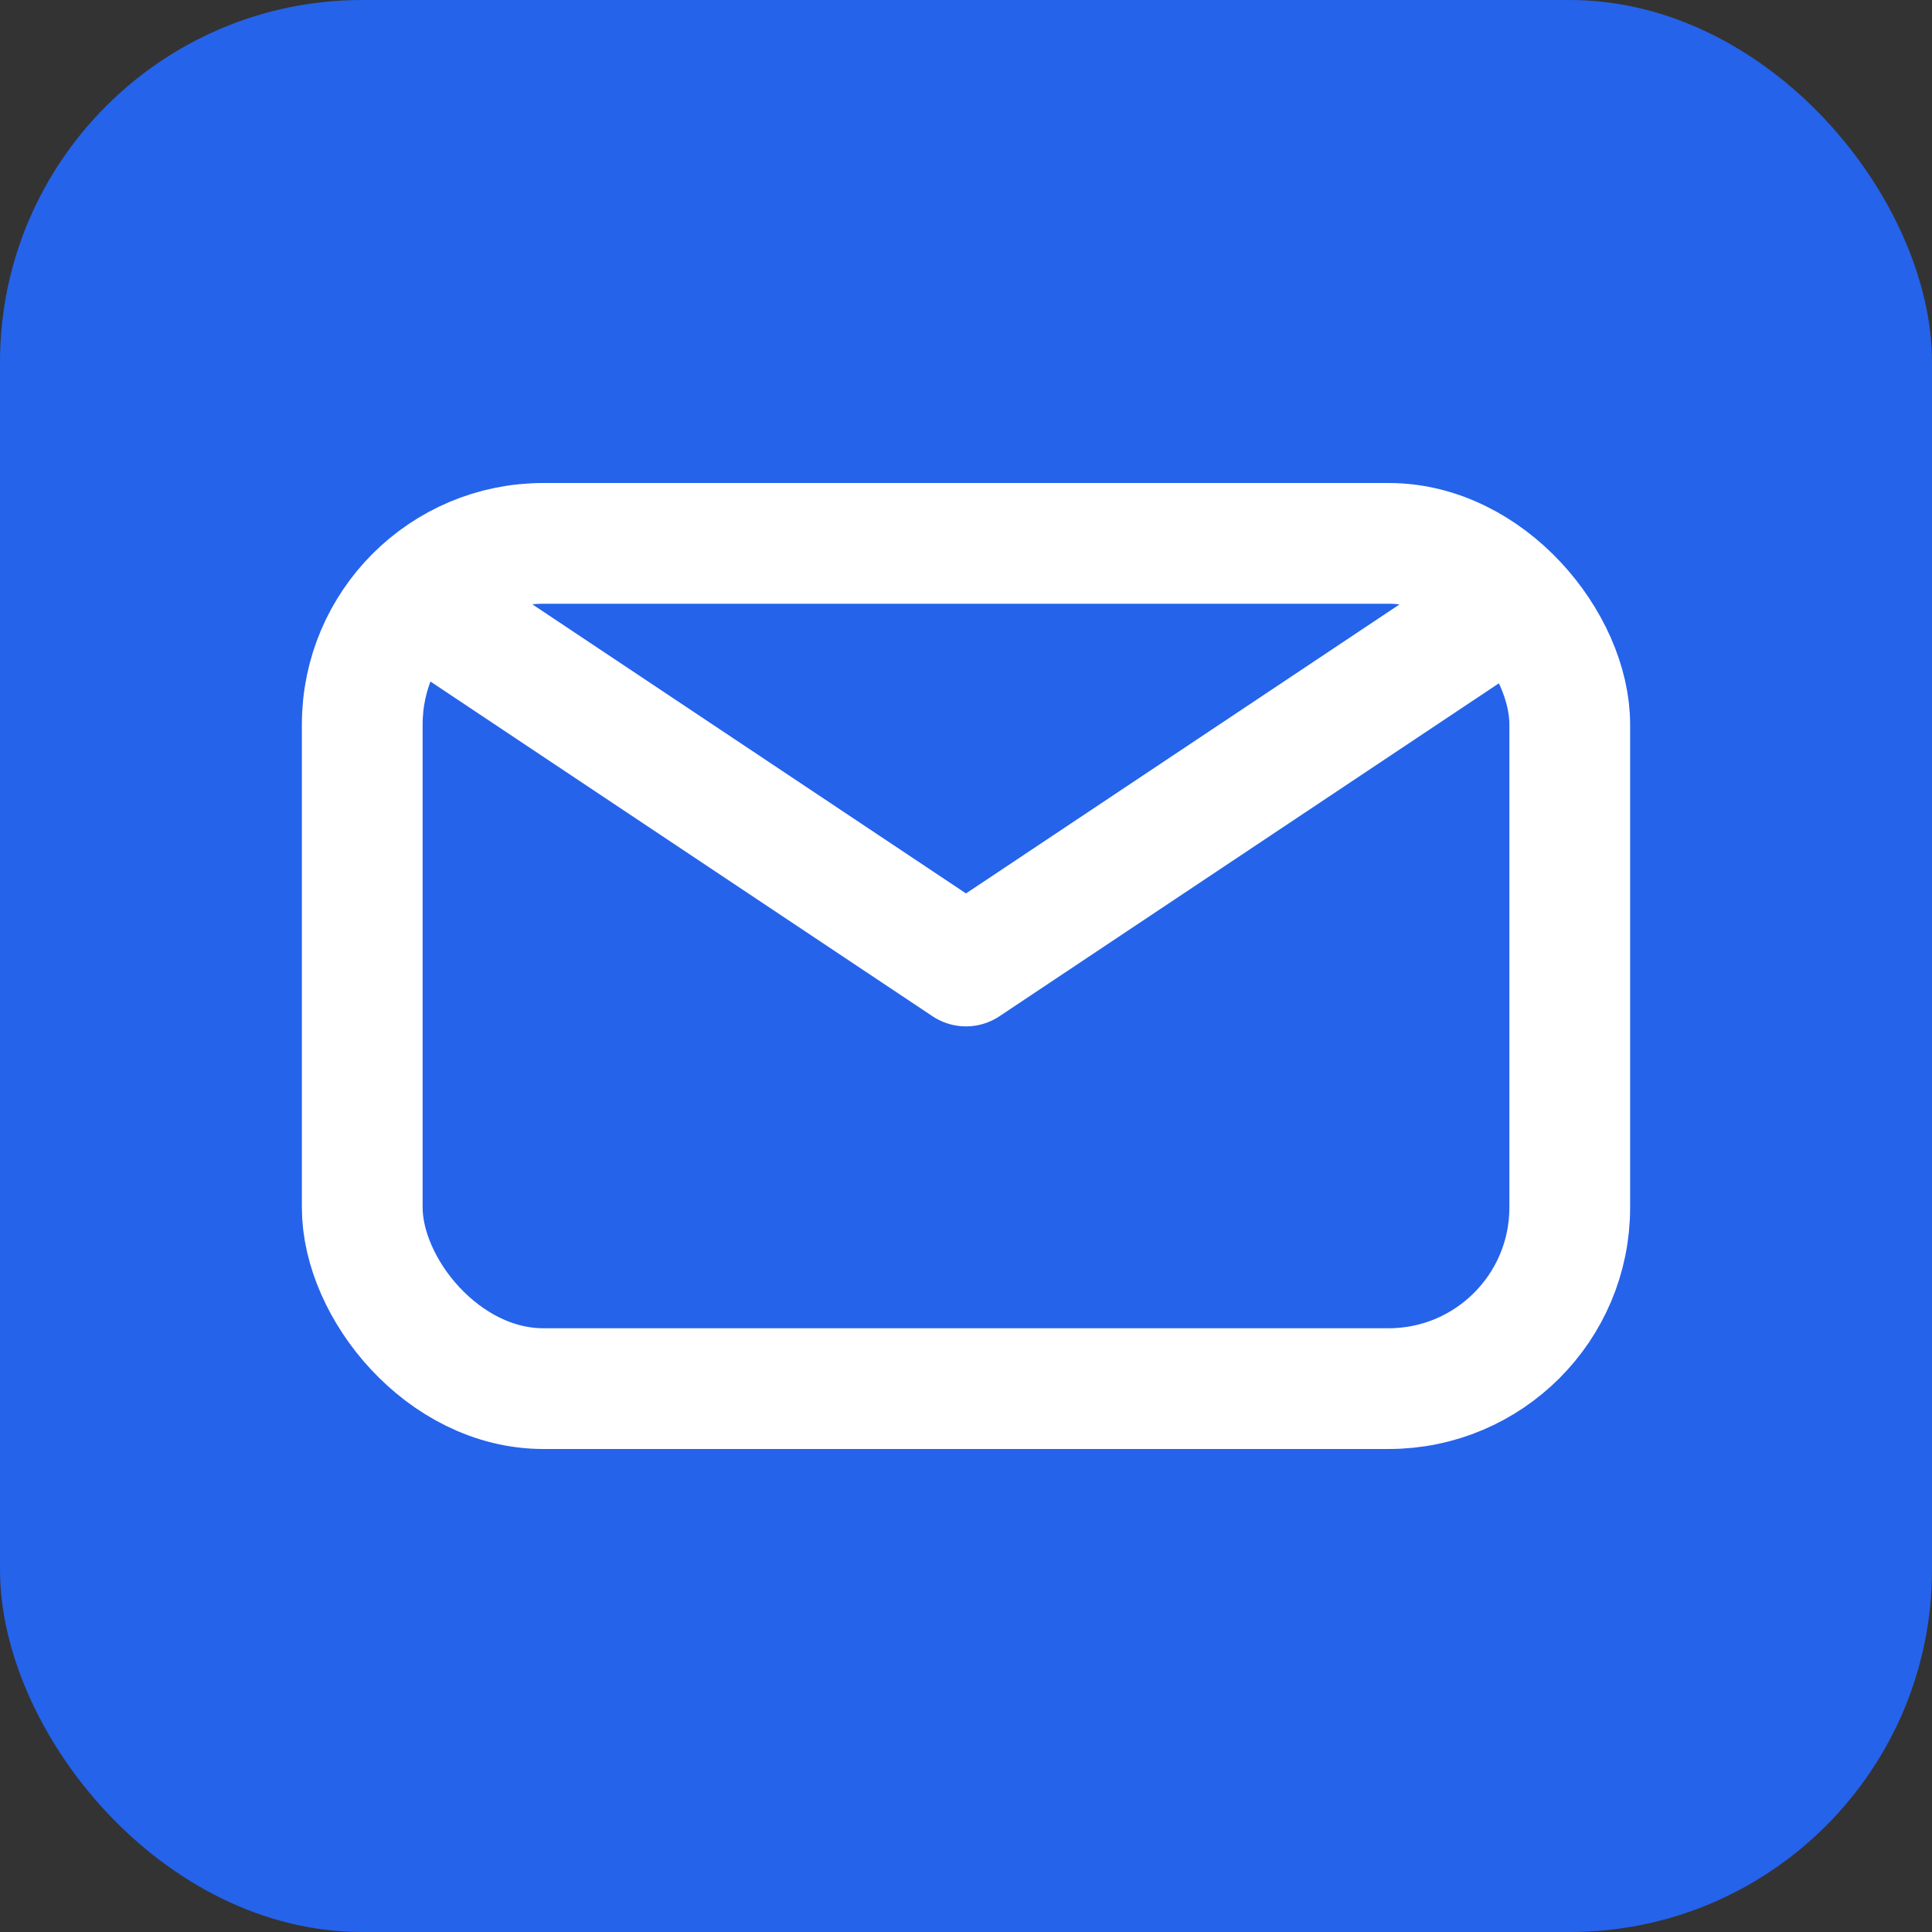
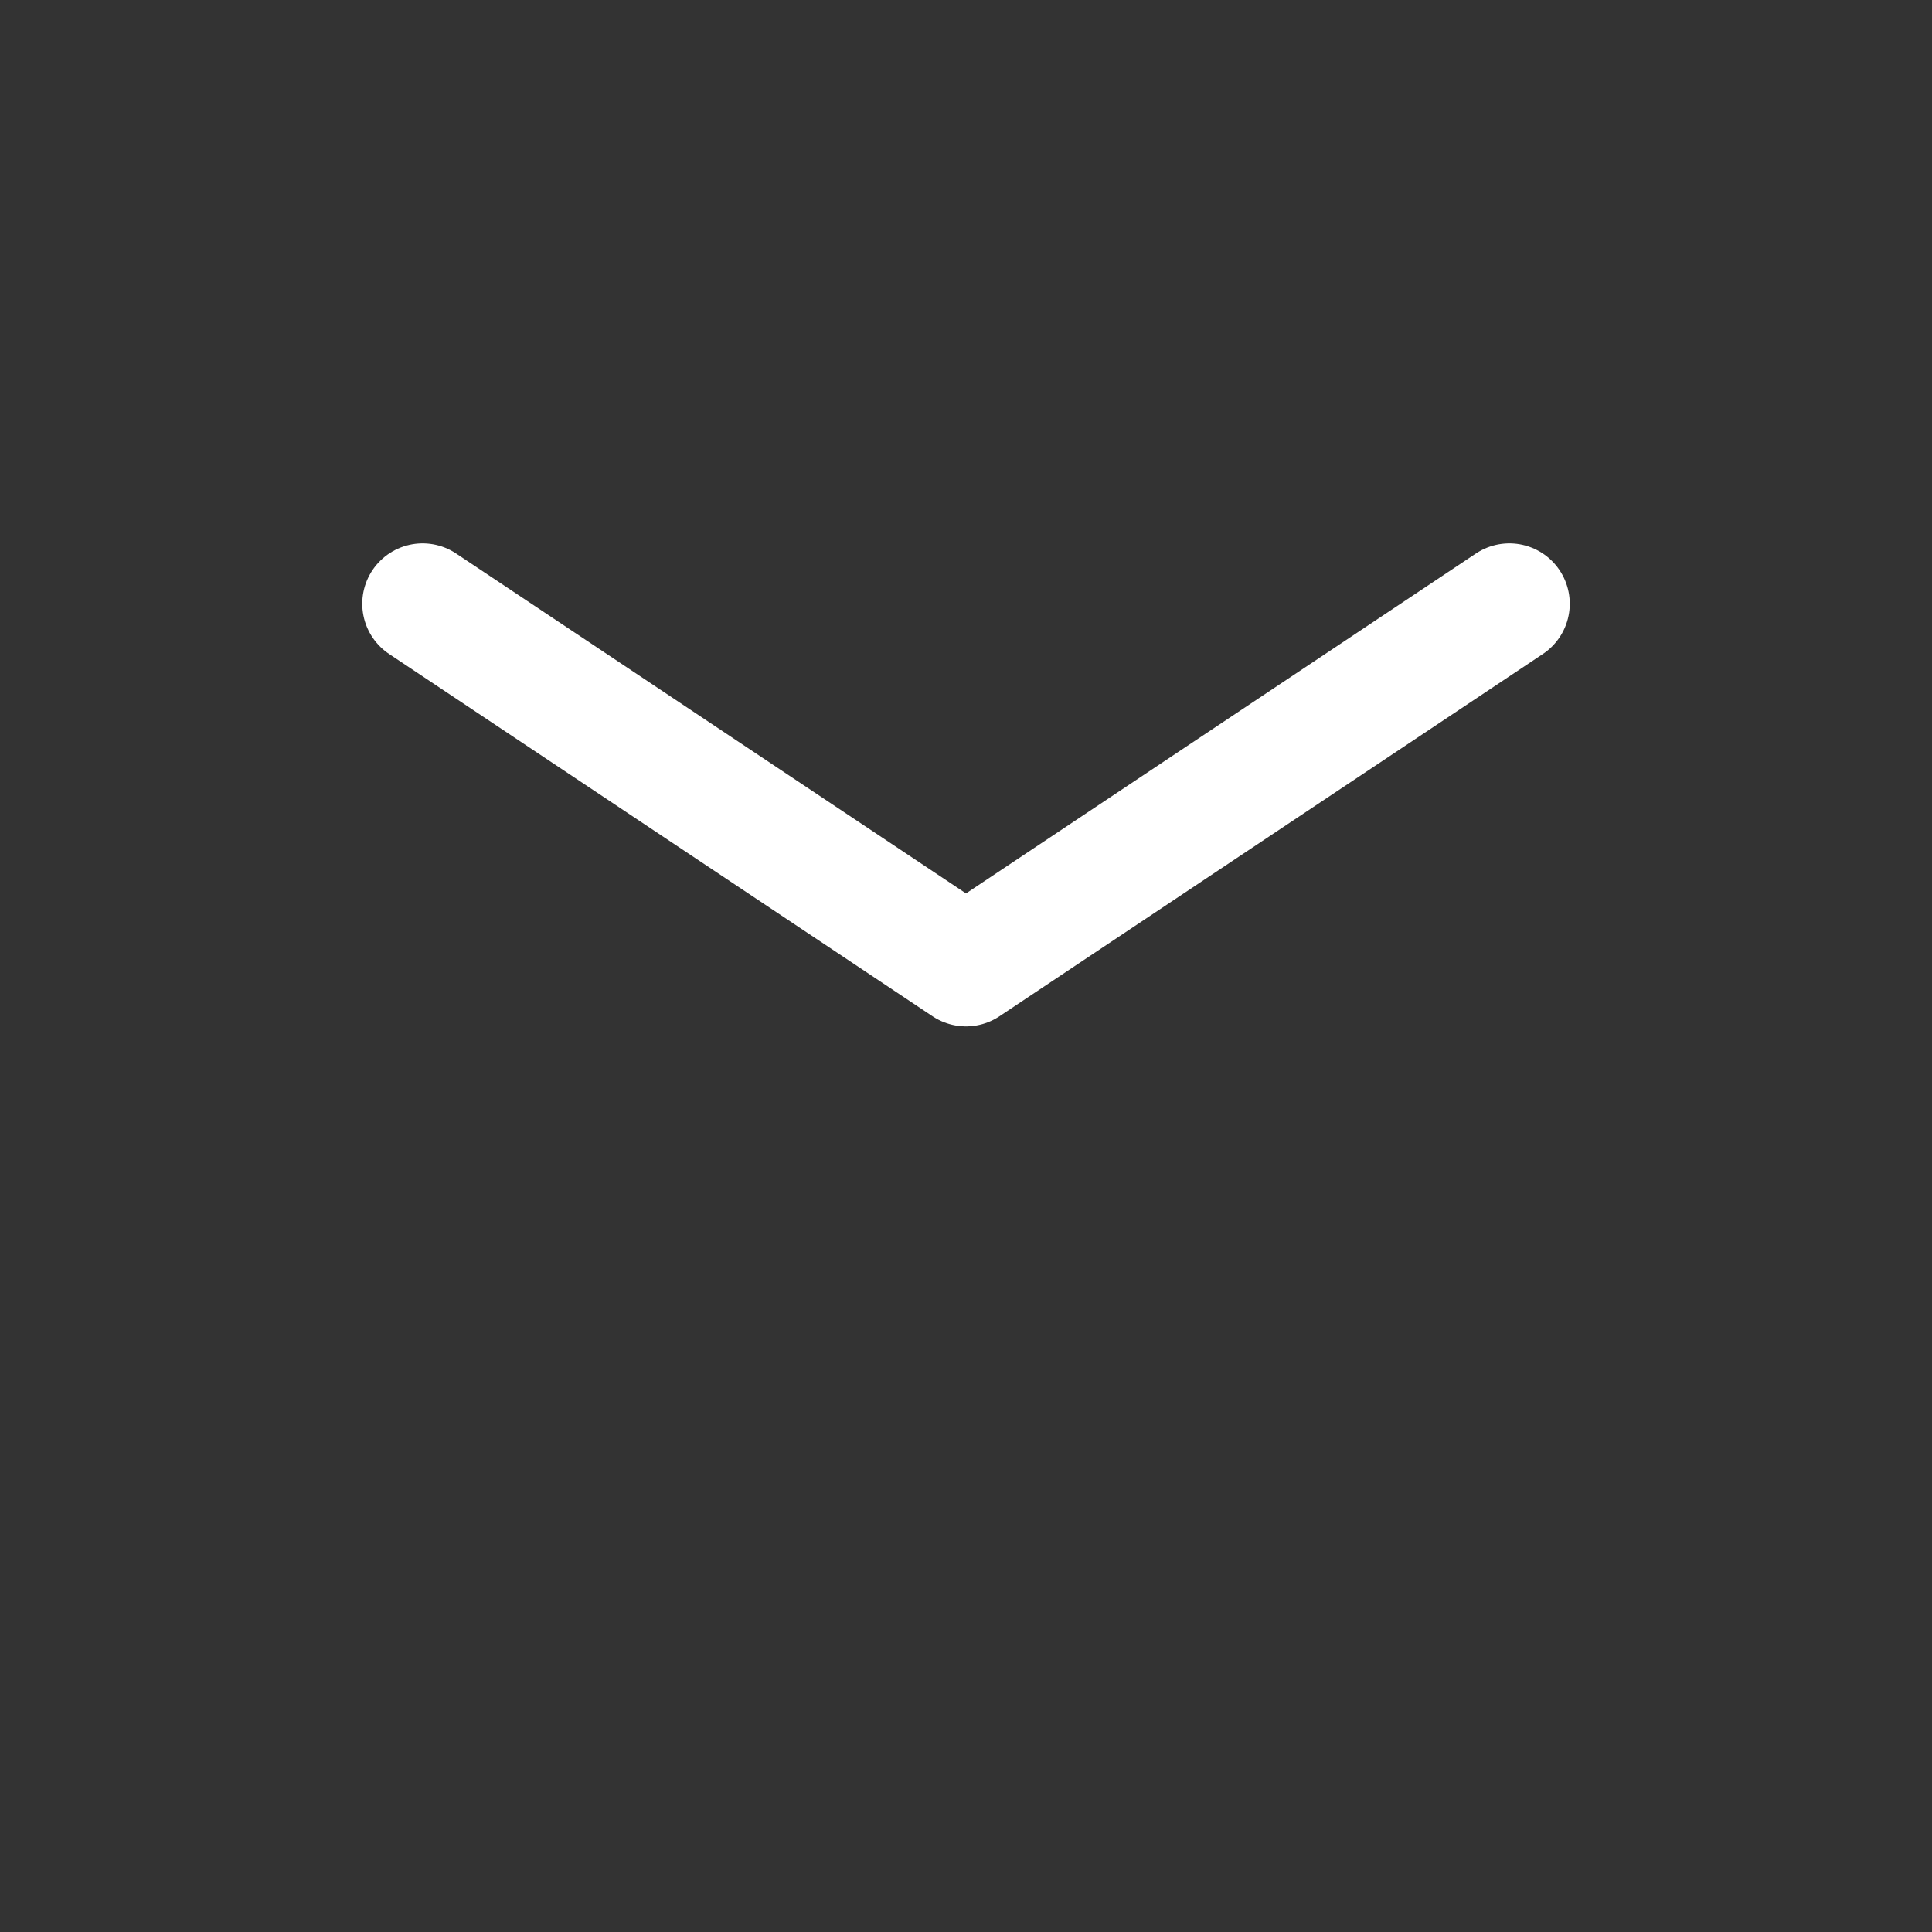
<svg xmlns="http://www.w3.org/2000/svg" viewBox="0 0 64 64">
  <rect x="0" y="0" width="64" height="64" fill="#333333" stroke="none" />
-   <rect width="64" height="64" rx="12" fill="#2563eb" />
  <path d="M14 20l18 12 18-12" stroke="#fff" stroke-width="4" fill="none" stroke-linecap="round" stroke-linejoin="round" />
-   <rect x="12" y="18" width="40" height="28" rx="6" ry="6" stroke="#fff" stroke-width="4" fill="none" />
</svg>